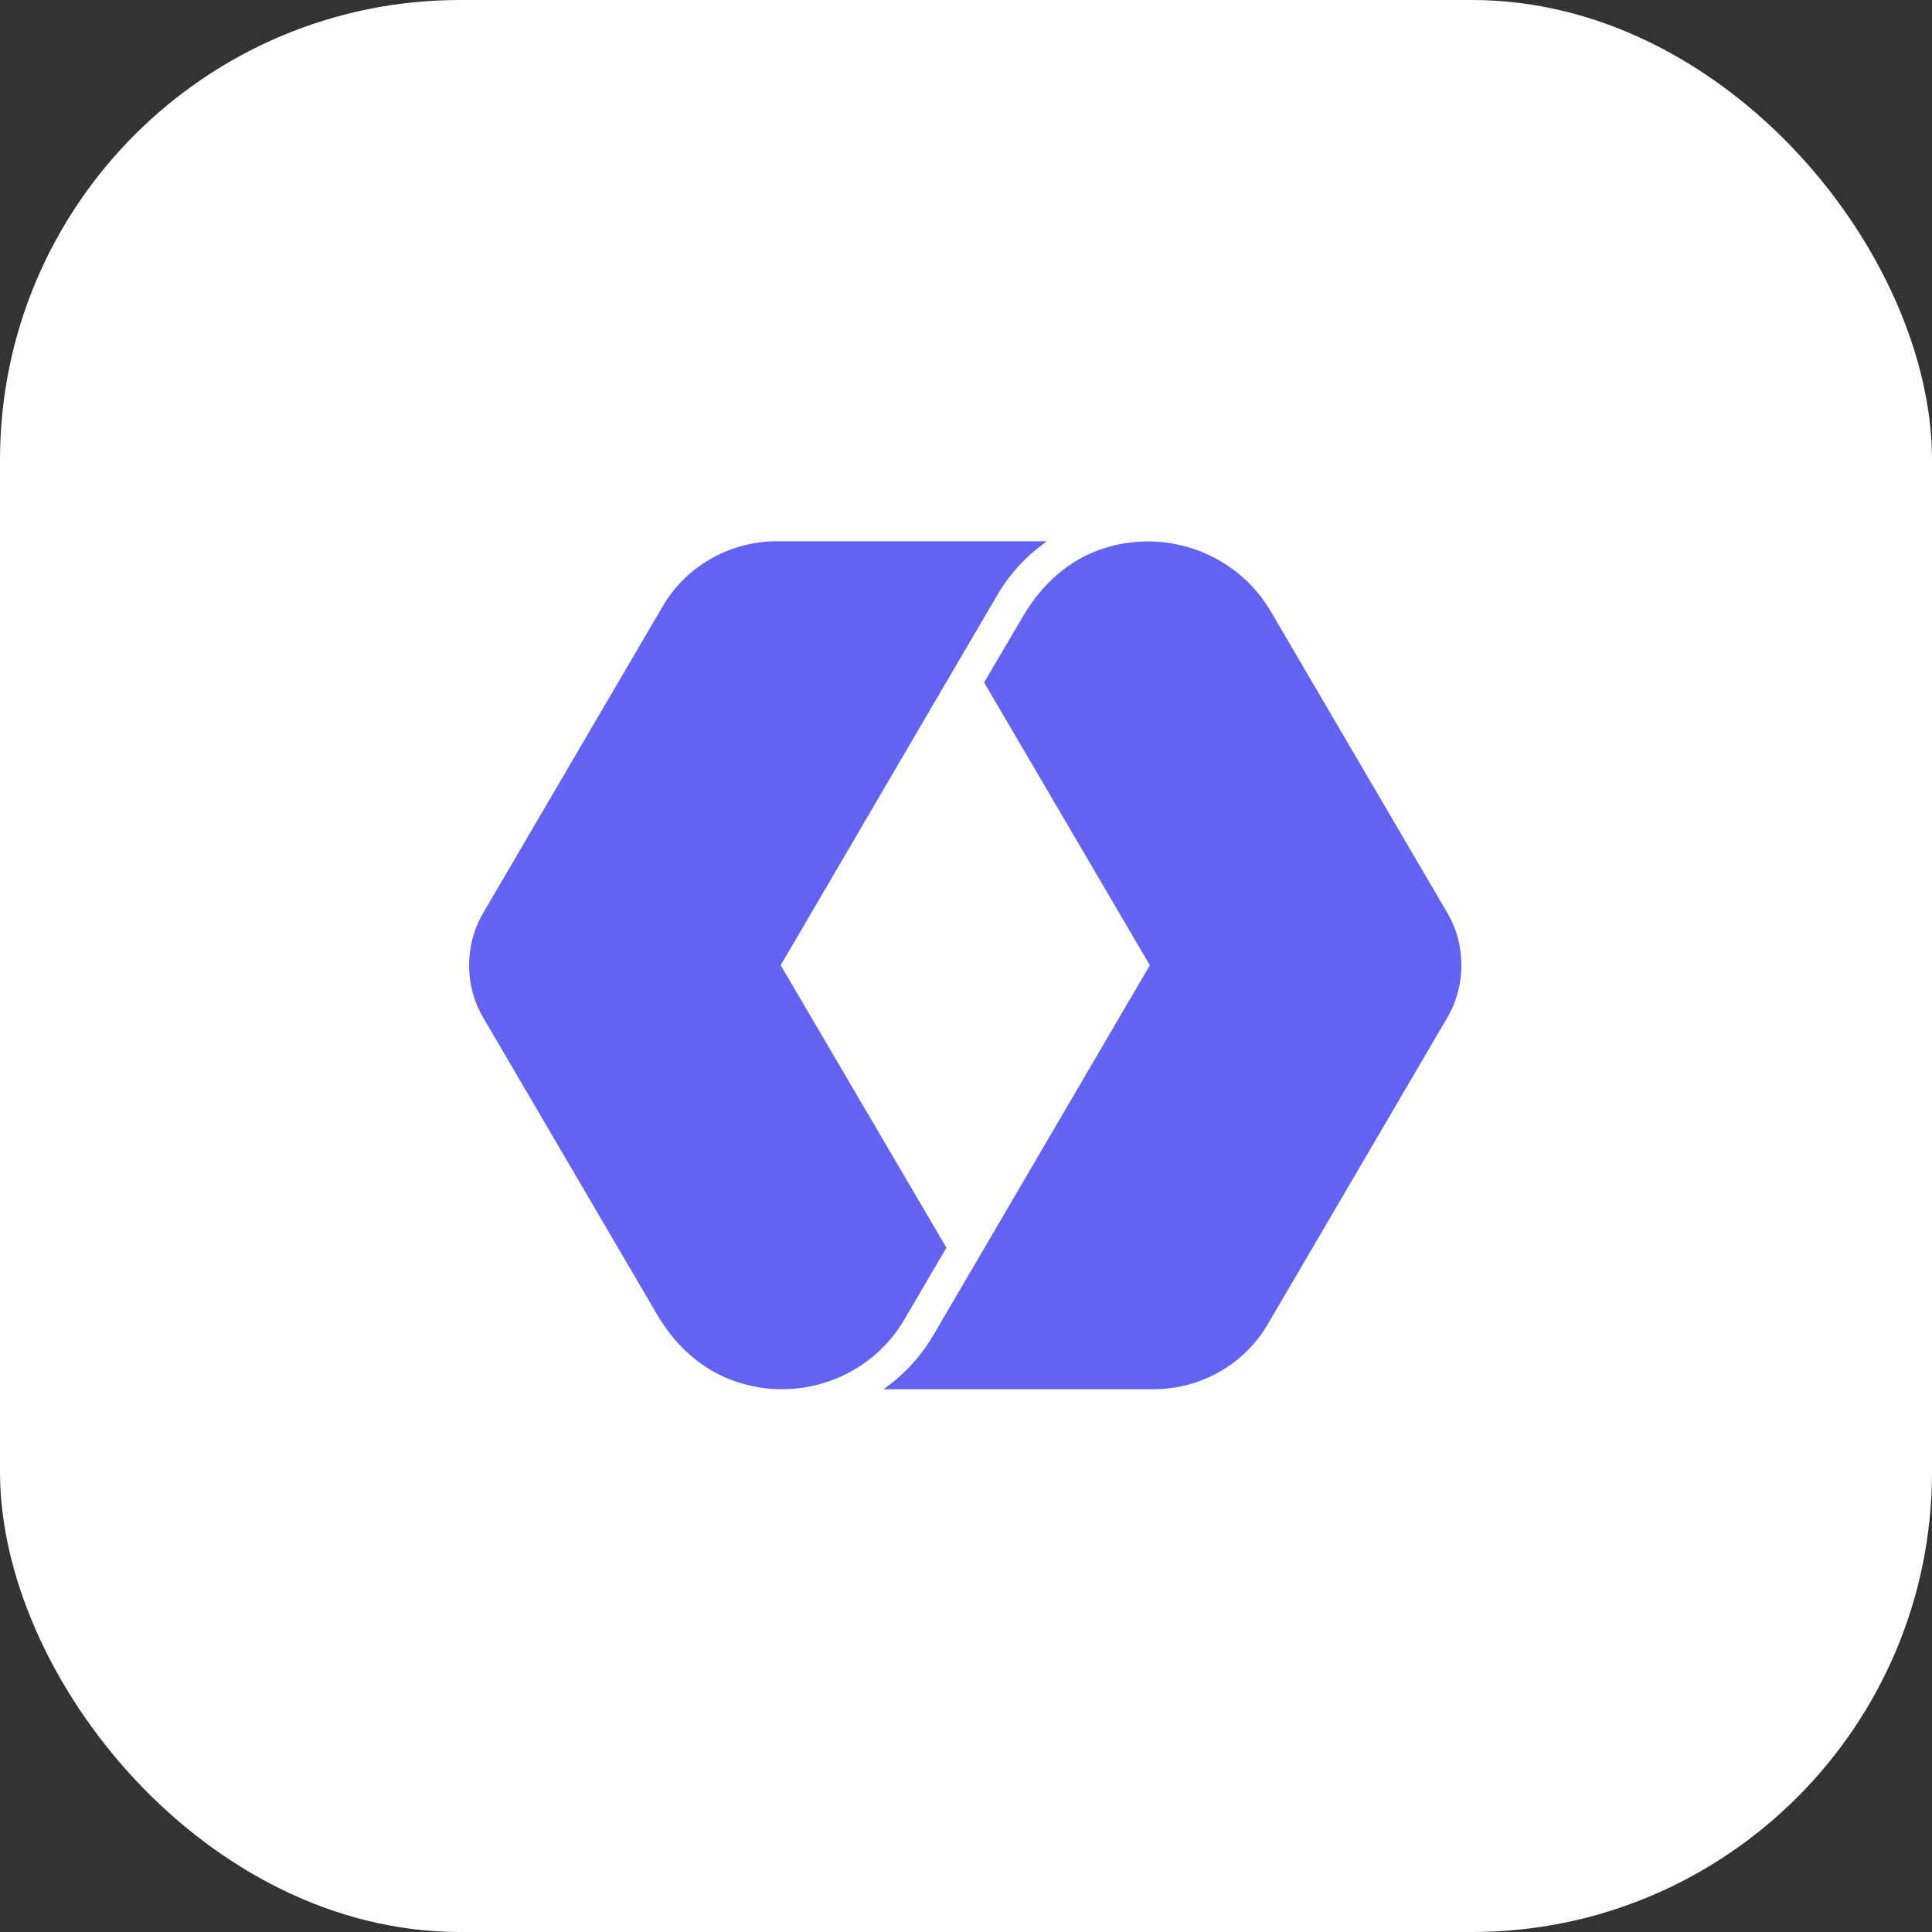
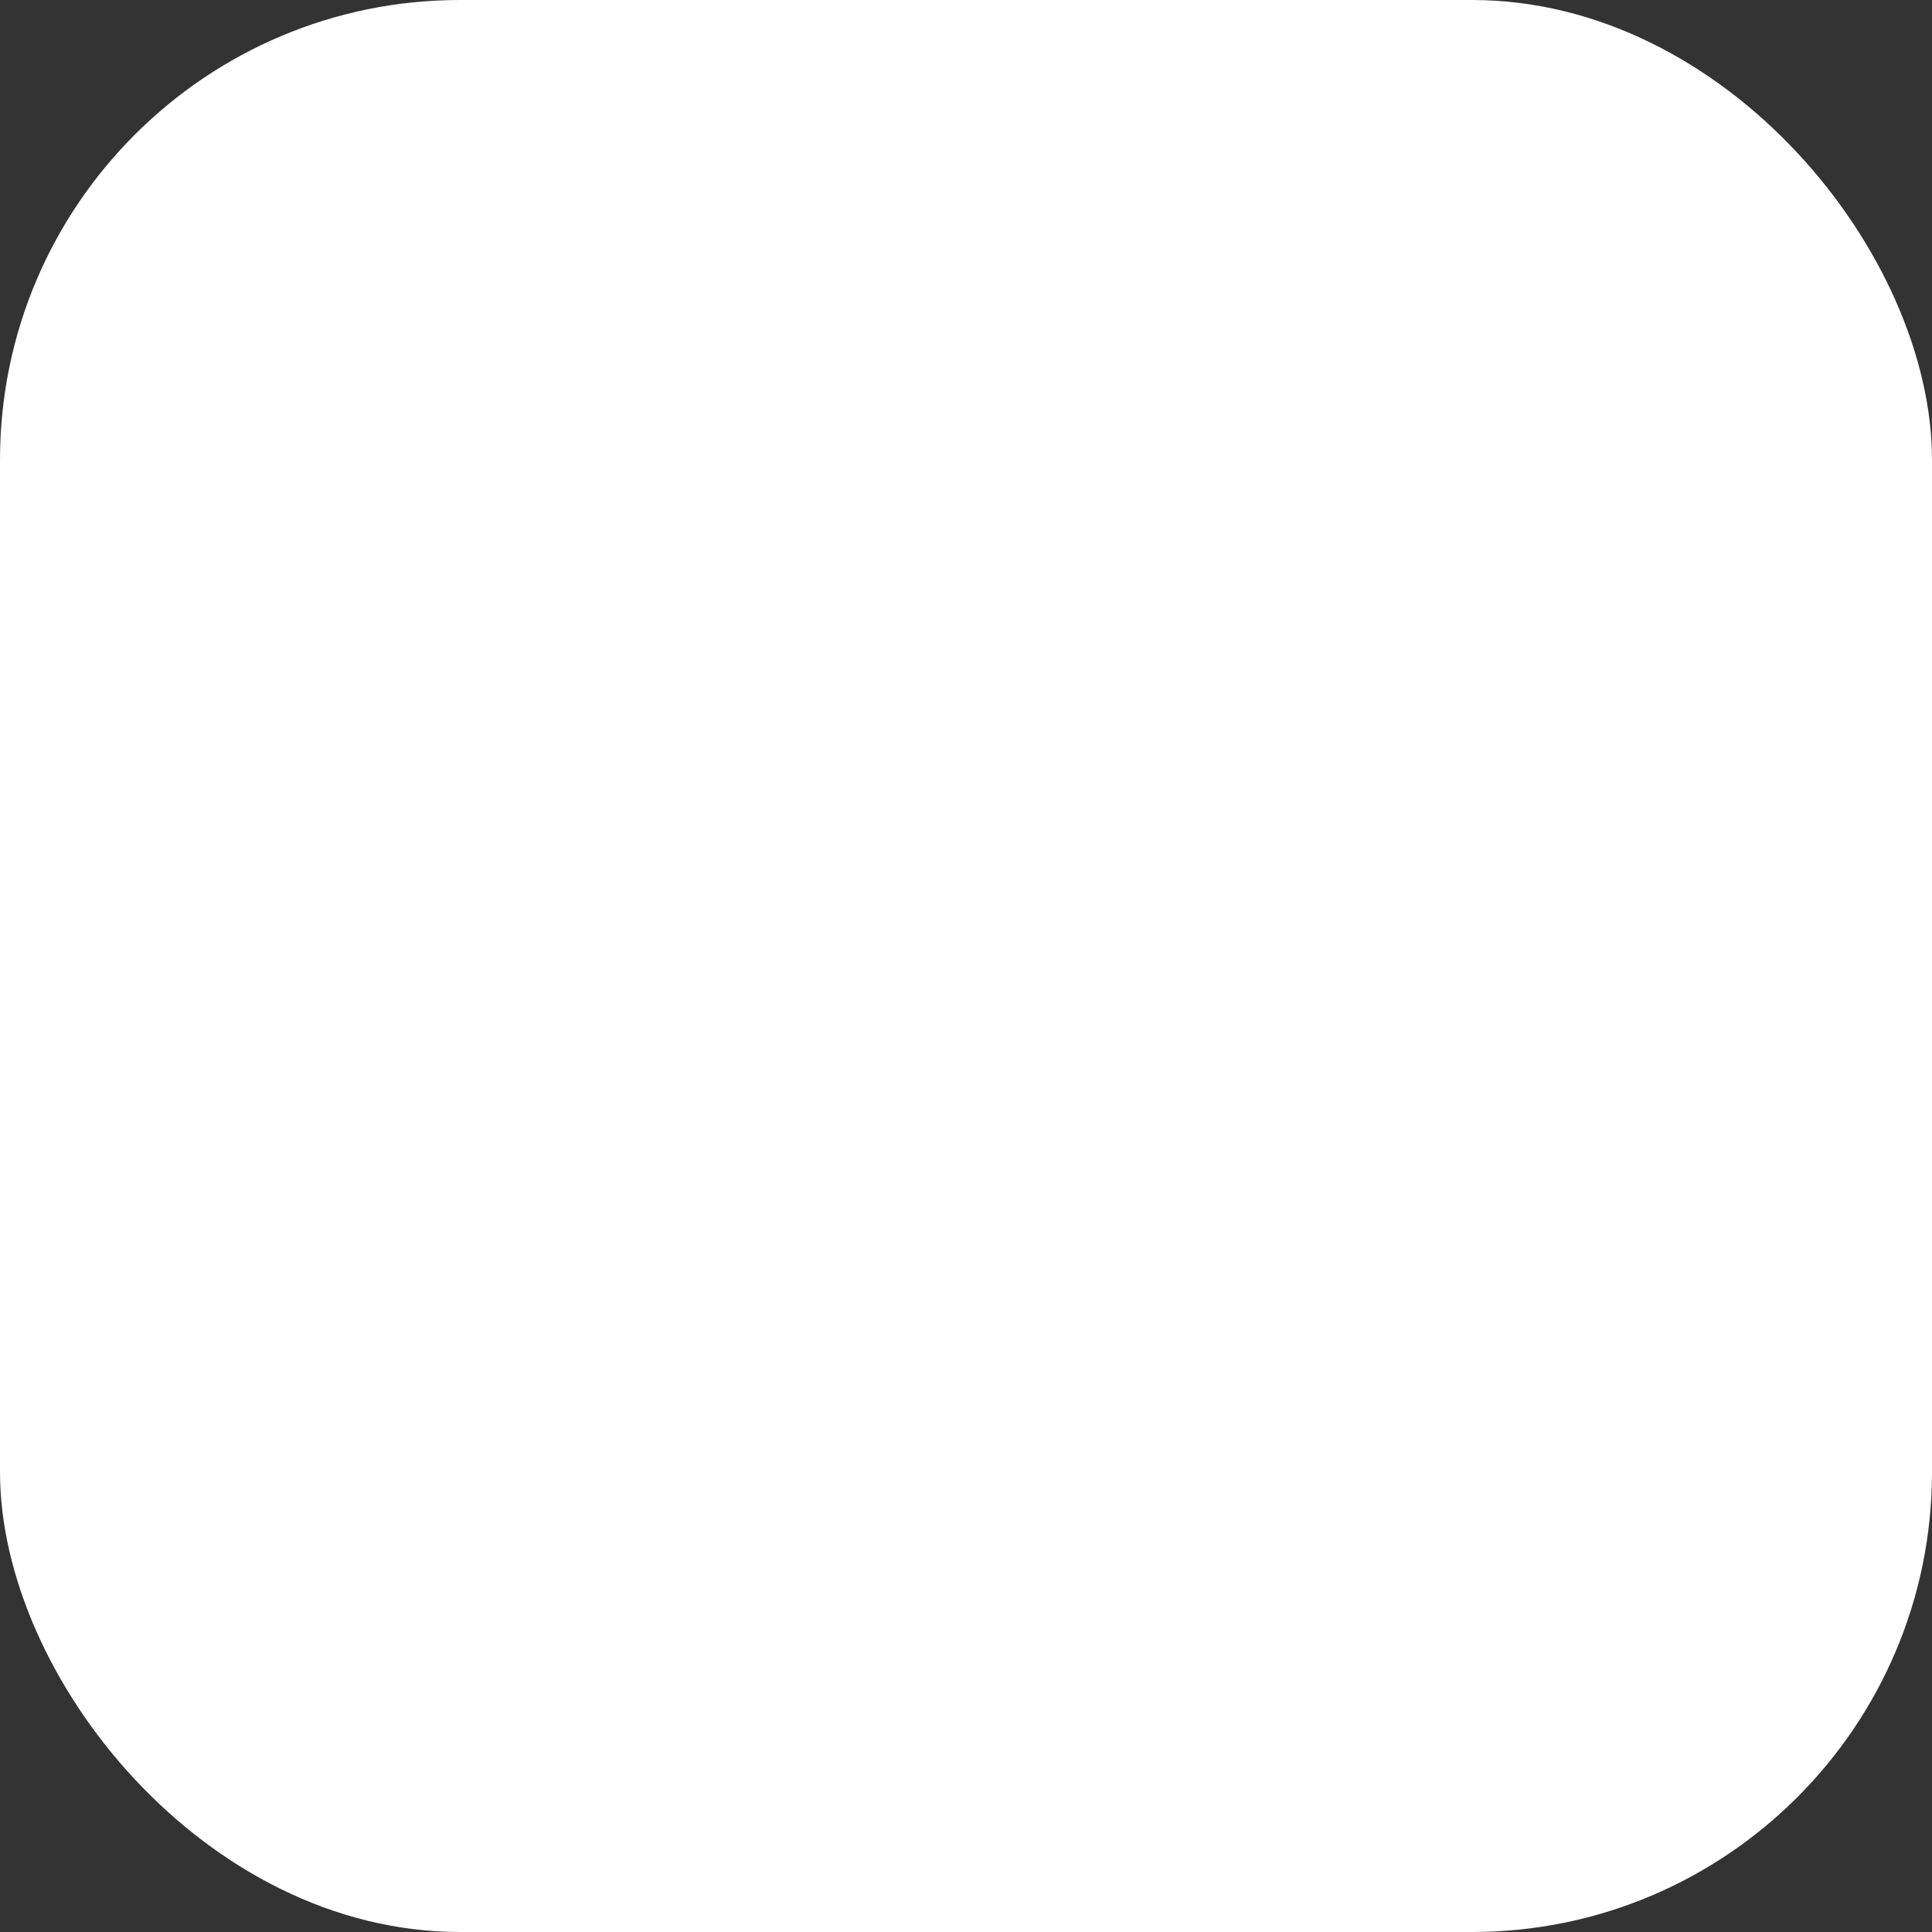
<svg xmlns="http://www.w3.org/2000/svg" width="84" height="84" viewBox="0 0 84 84" fill="none">
  <rect x="0" y="0" width="84" height="84" fill="#333333" stroke="none" />
  <rect x="0" width="84" height="84" rx="20" fill="white" />
-   <path d="M45.52 23.533C44.697 24.107 44.002 24.839 43.475 25.685L43.378 25.845L41.55 28.963L33.943 41.967L41.148 54.247L39.322 57.367C37.858 59.877 34.795 61.012 32.016 60.075C30.598 59.609 29.449 58.586 28.673 57.327L28.594 57.197L21.029 44.279C20.611 43.583 20.396 42.775 20.396 41.967C20.395 41.206 20.586 40.457 20.953 39.789L21.029 39.657L28.809 26.369C29.808 24.65 31.647 23.58 33.651 23.535L33.785 23.533H45.52ZM47.935 23.859C50.671 22.95 53.674 24.033 55.173 26.453L55.242 26.567L62.907 39.655C63.325 40.349 63.54 41.159 63.54 41.967C63.54 42.724 63.351 43.482 62.983 44.146L62.907 44.277L55.127 57.565C54.129 59.284 52.289 60.354 50.285 60.399L50.151 60.401H38.416C39.225 59.829 39.92 59.108 40.454 58.26L40.558 58.089L42.386 54.969L49.993 41.967L42.788 29.672L44.514 26.738C45.29 25.418 46.471 24.341 47.935 23.859Z" fill="#6363F1" />
</svg>